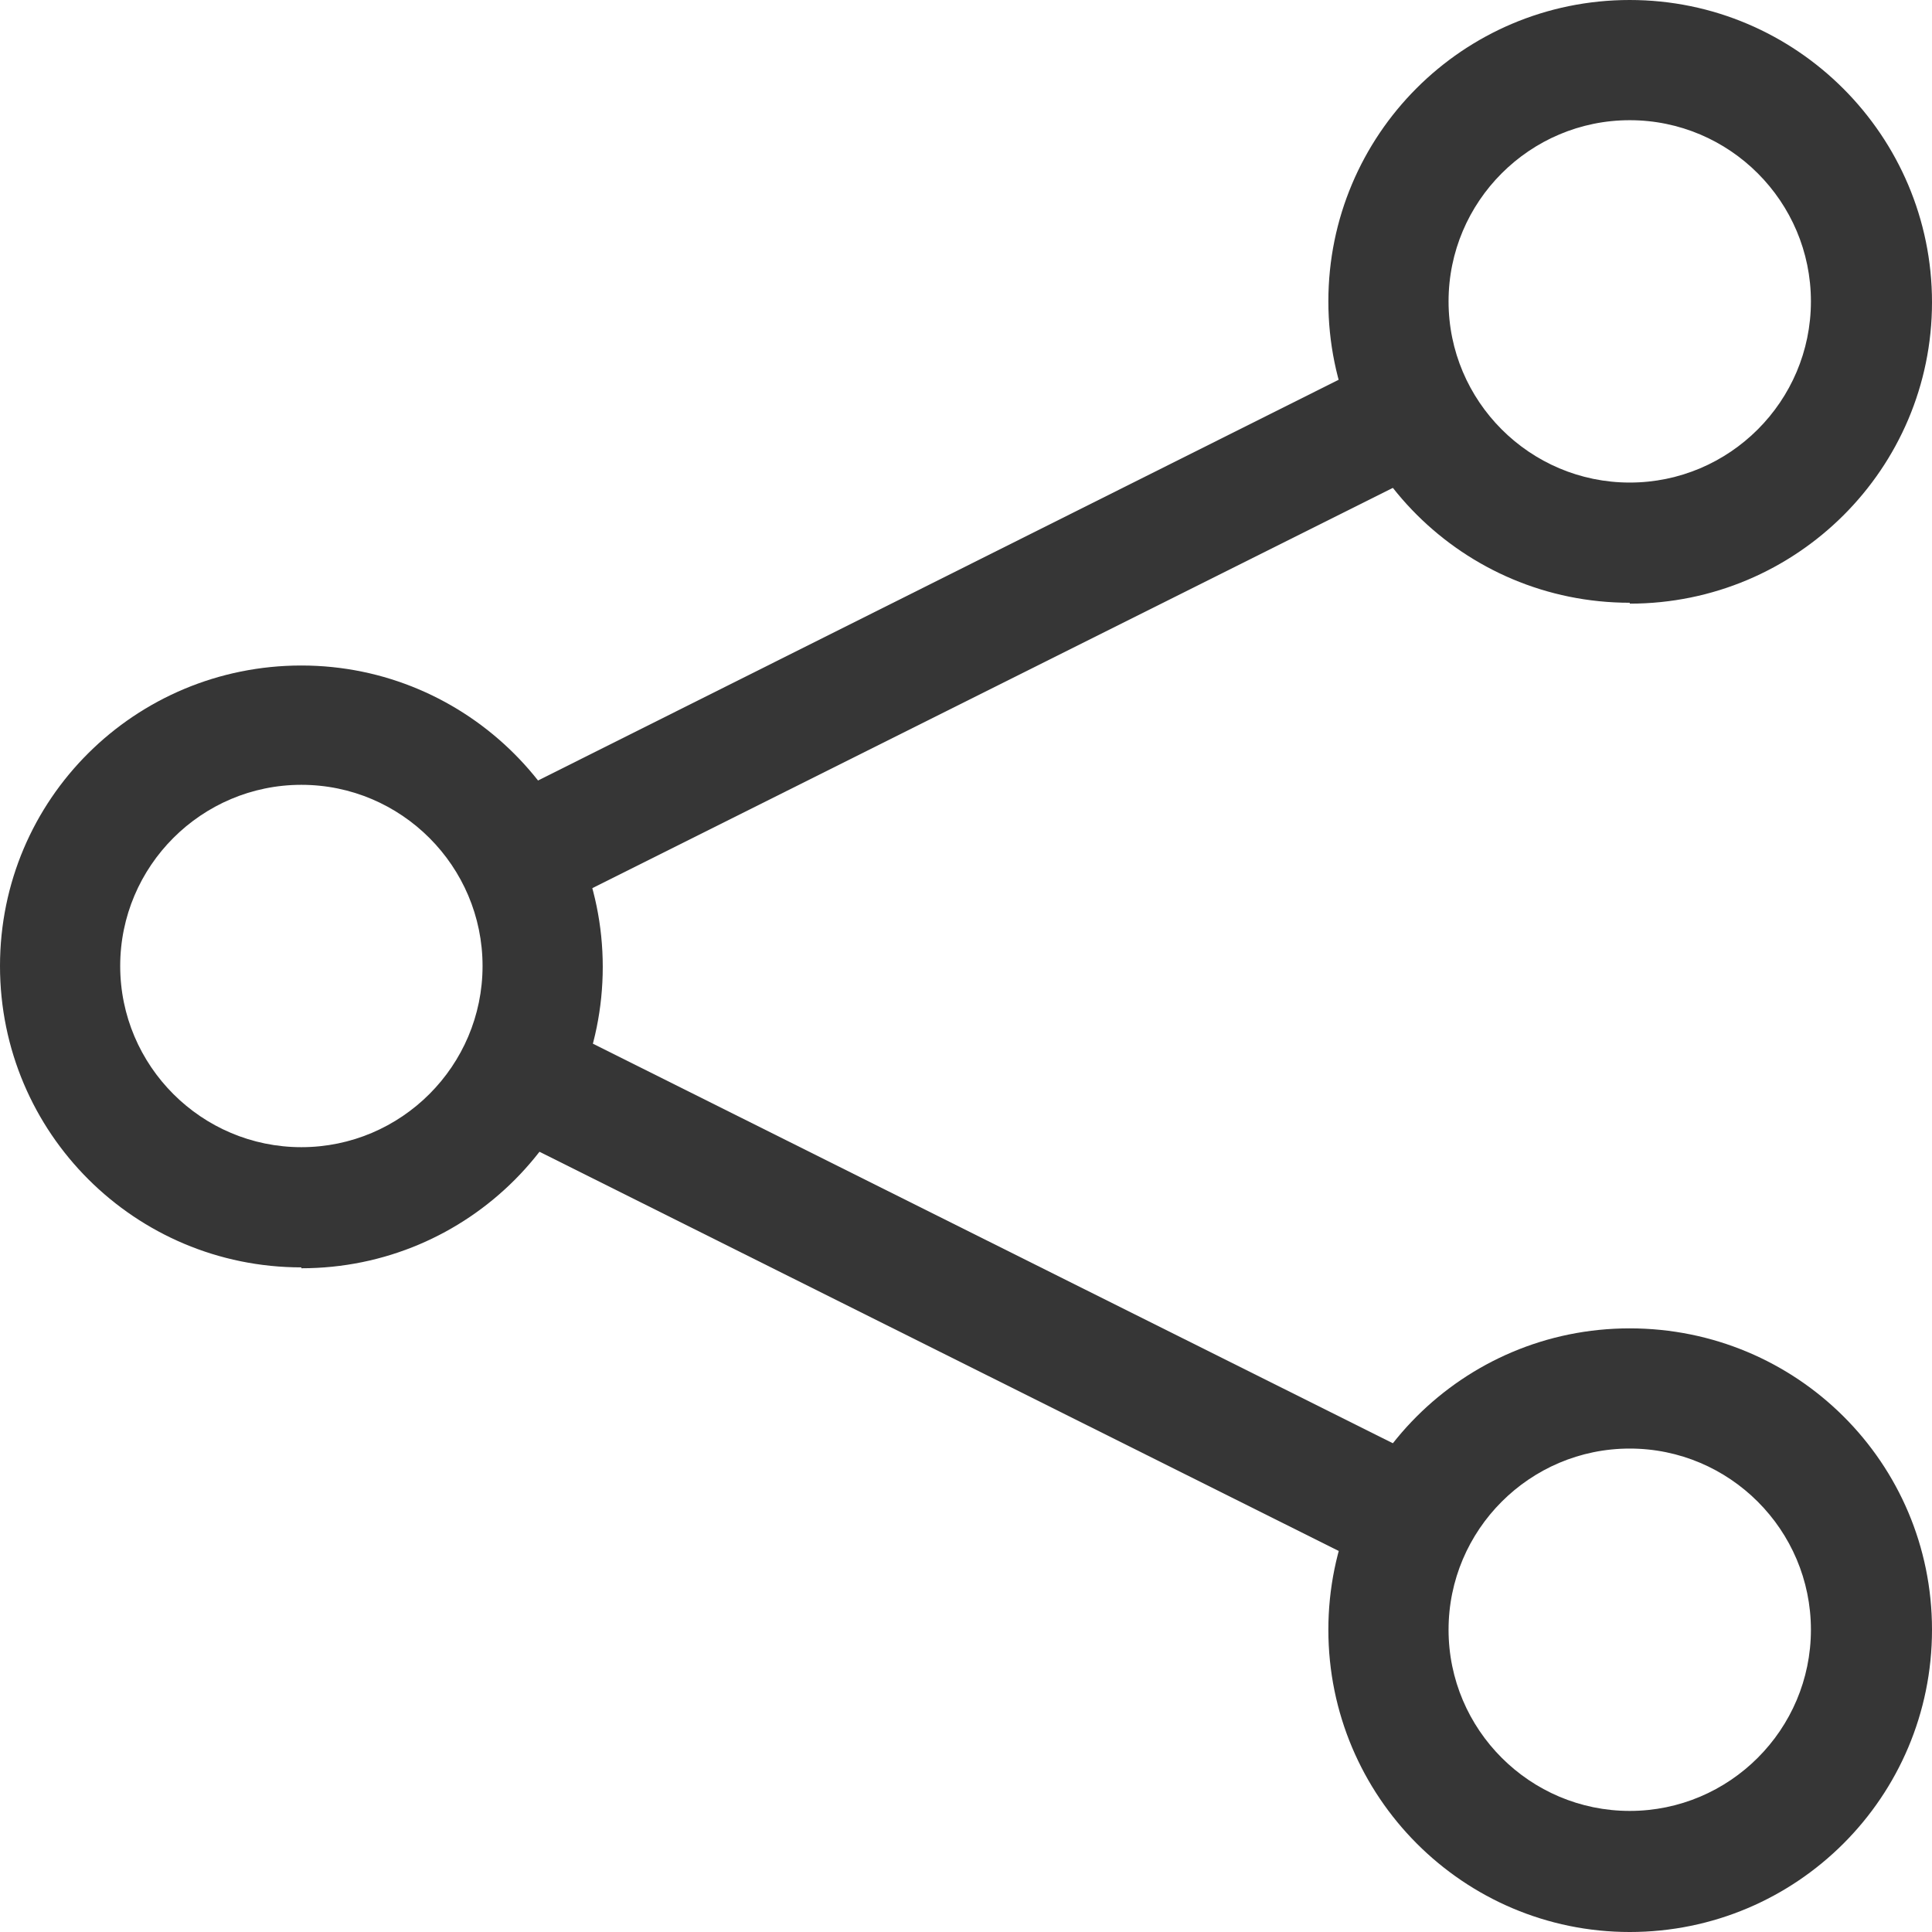
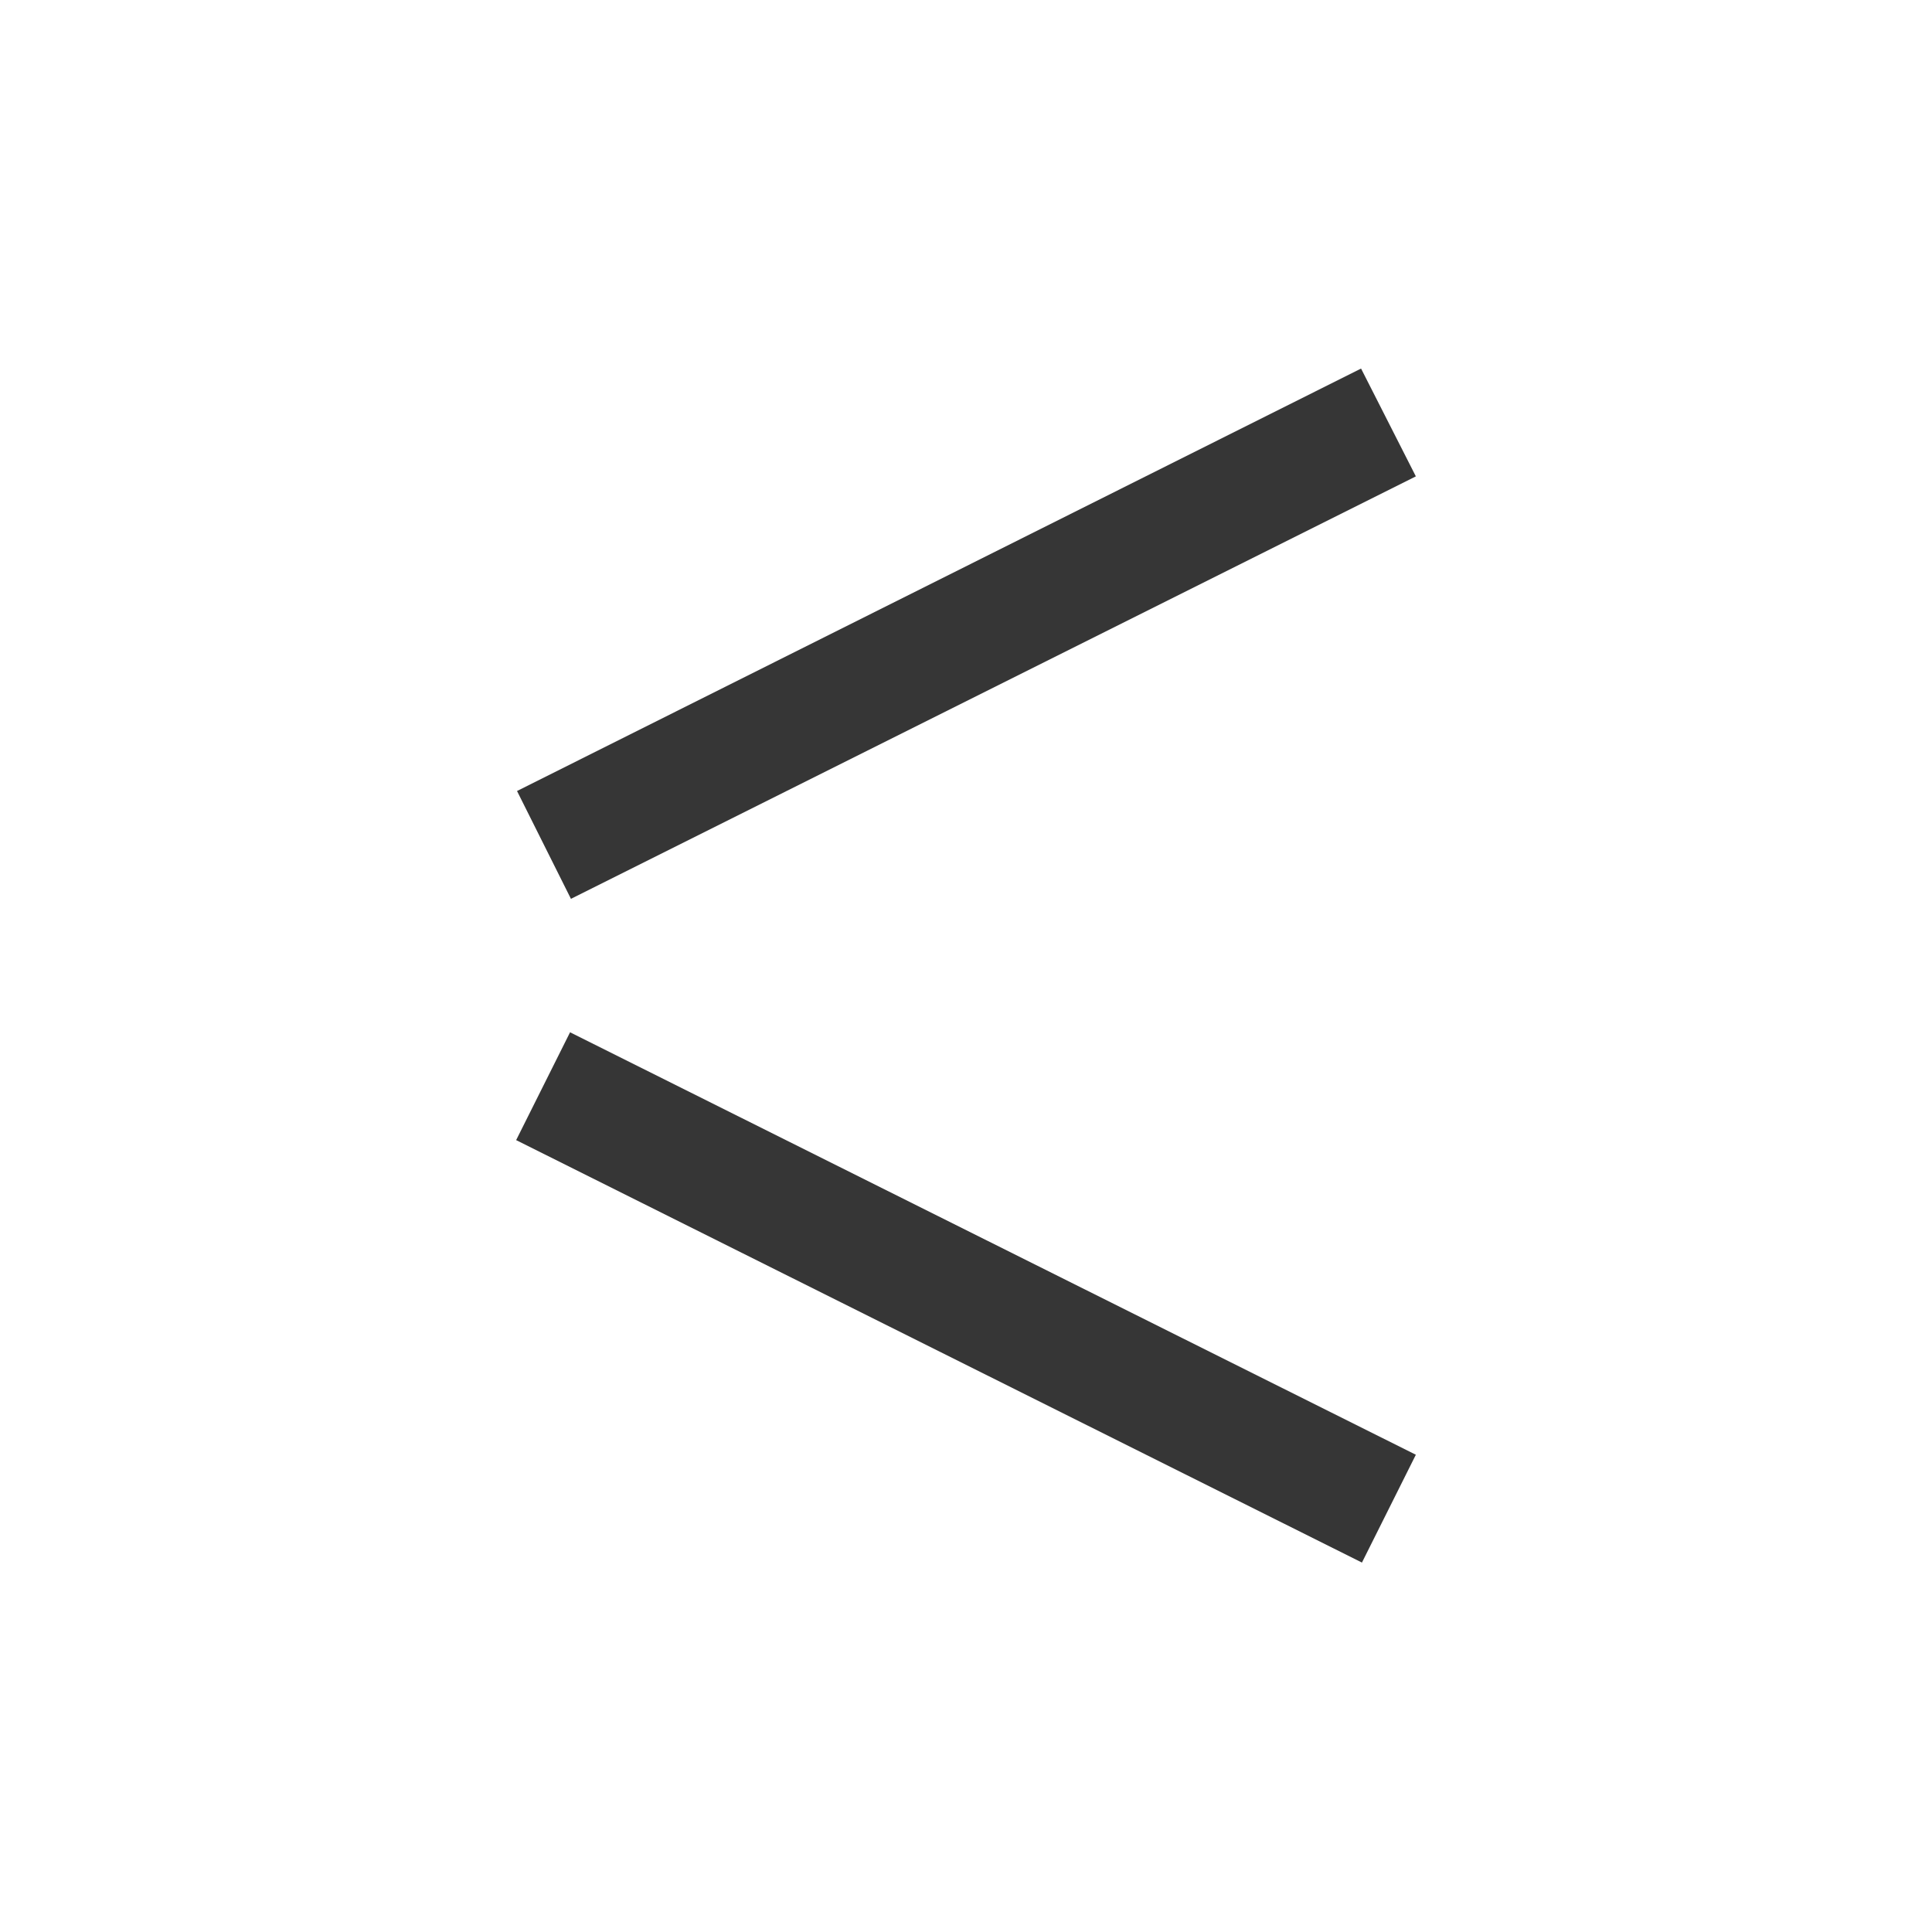
<svg xmlns="http://www.w3.org/2000/svg" id="share" viewBox="0 0 21.86 21.86">
  <defs>
    <style>
      .cls-1 {
        fill: #363636;
        fill-rule: evenodd;
      }
    </style>
  </defs>
  <path id="Tracciato_1852" data-name="Tracciato 1852" class="cls-1" d="M16.02,5.39L6.46,10.17l-.61-1.22L15.4,4.17l.62,1.22Zm-.61,12.29L5.84,12.9l.61-1.22,9.57,4.78-.61,1.22Z" />
-   <path id="Tracciato_1853" data-name="Tracciato 1853" class="cls-1" d="M18.44,5.46c1.13,0,2.05-.92,2.05-2.05s-.92-2.05-2.05-2.05-2.05,.92-2.05,2.05h0c0,1.13,.92,2.05,2.05,2.05Zm0,1.37c1.89,0,3.42-1.53,3.42-3.41S20.33,0,18.44,0s-3.41,1.53-3.41,3.41h0c0,1.89,1.53,3.41,3.41,3.41Zm0,13.66c1.13,0,2.05-.92,2.05-2.05s-.92-2.05-2.05-2.05-2.05,.92-2.05,2.05h0c0,1.13,.92,2.05,2.05,2.05Zm0,1.37c1.89,0,3.42-1.53,3.42-3.42s-1.53-3.41-3.42-3.41-3.41,1.53-3.41,3.41c0,1.89,1.53,3.42,3.41,3.42,0,0,0,0,0,0ZM3.41,12.98c1.13,0,2.05-.92,2.05-2.05s-.92-2.05-2.05-2.05-2.05,.92-2.05,2.05h0c0,1.13,.92,2.05,2.05,2.05Zm0,1.37c1.89,0,3.41-1.53,3.41-3.41s-1.53-3.41-3.41-3.41S0,9.04,0,10.93h0c0,1.89,1.53,3.41,3.41,3.41Z" />
</svg>